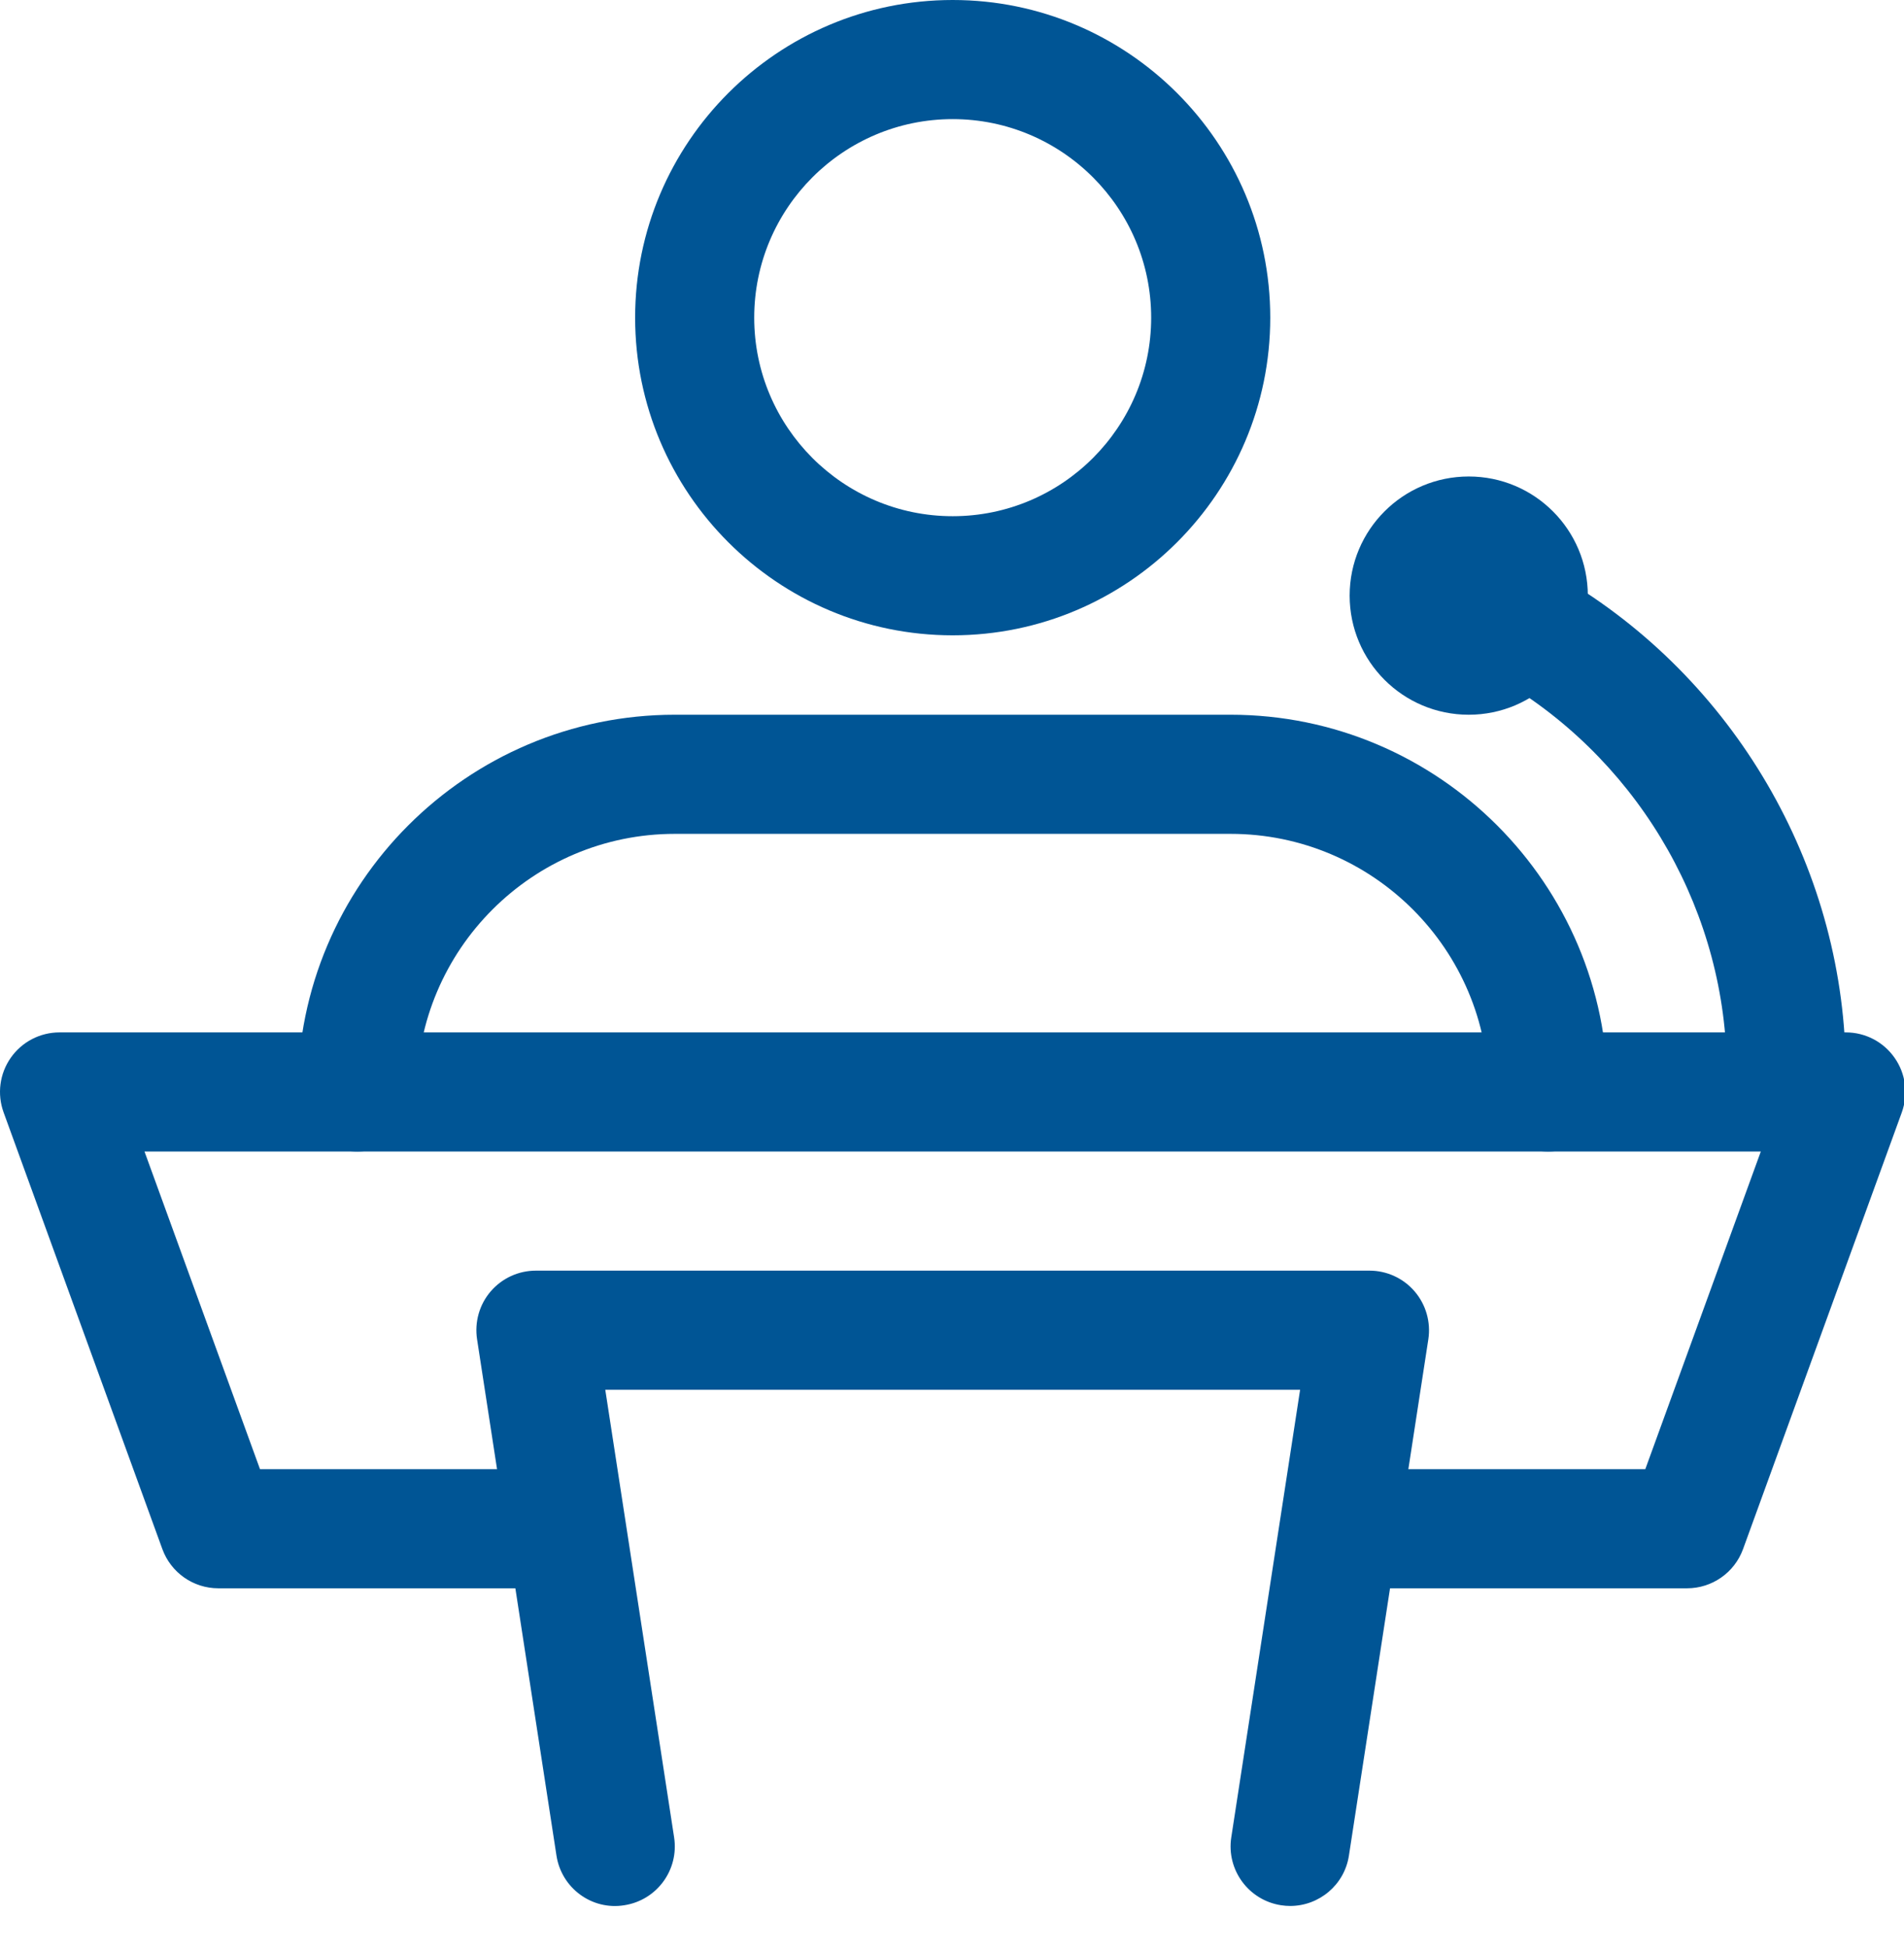
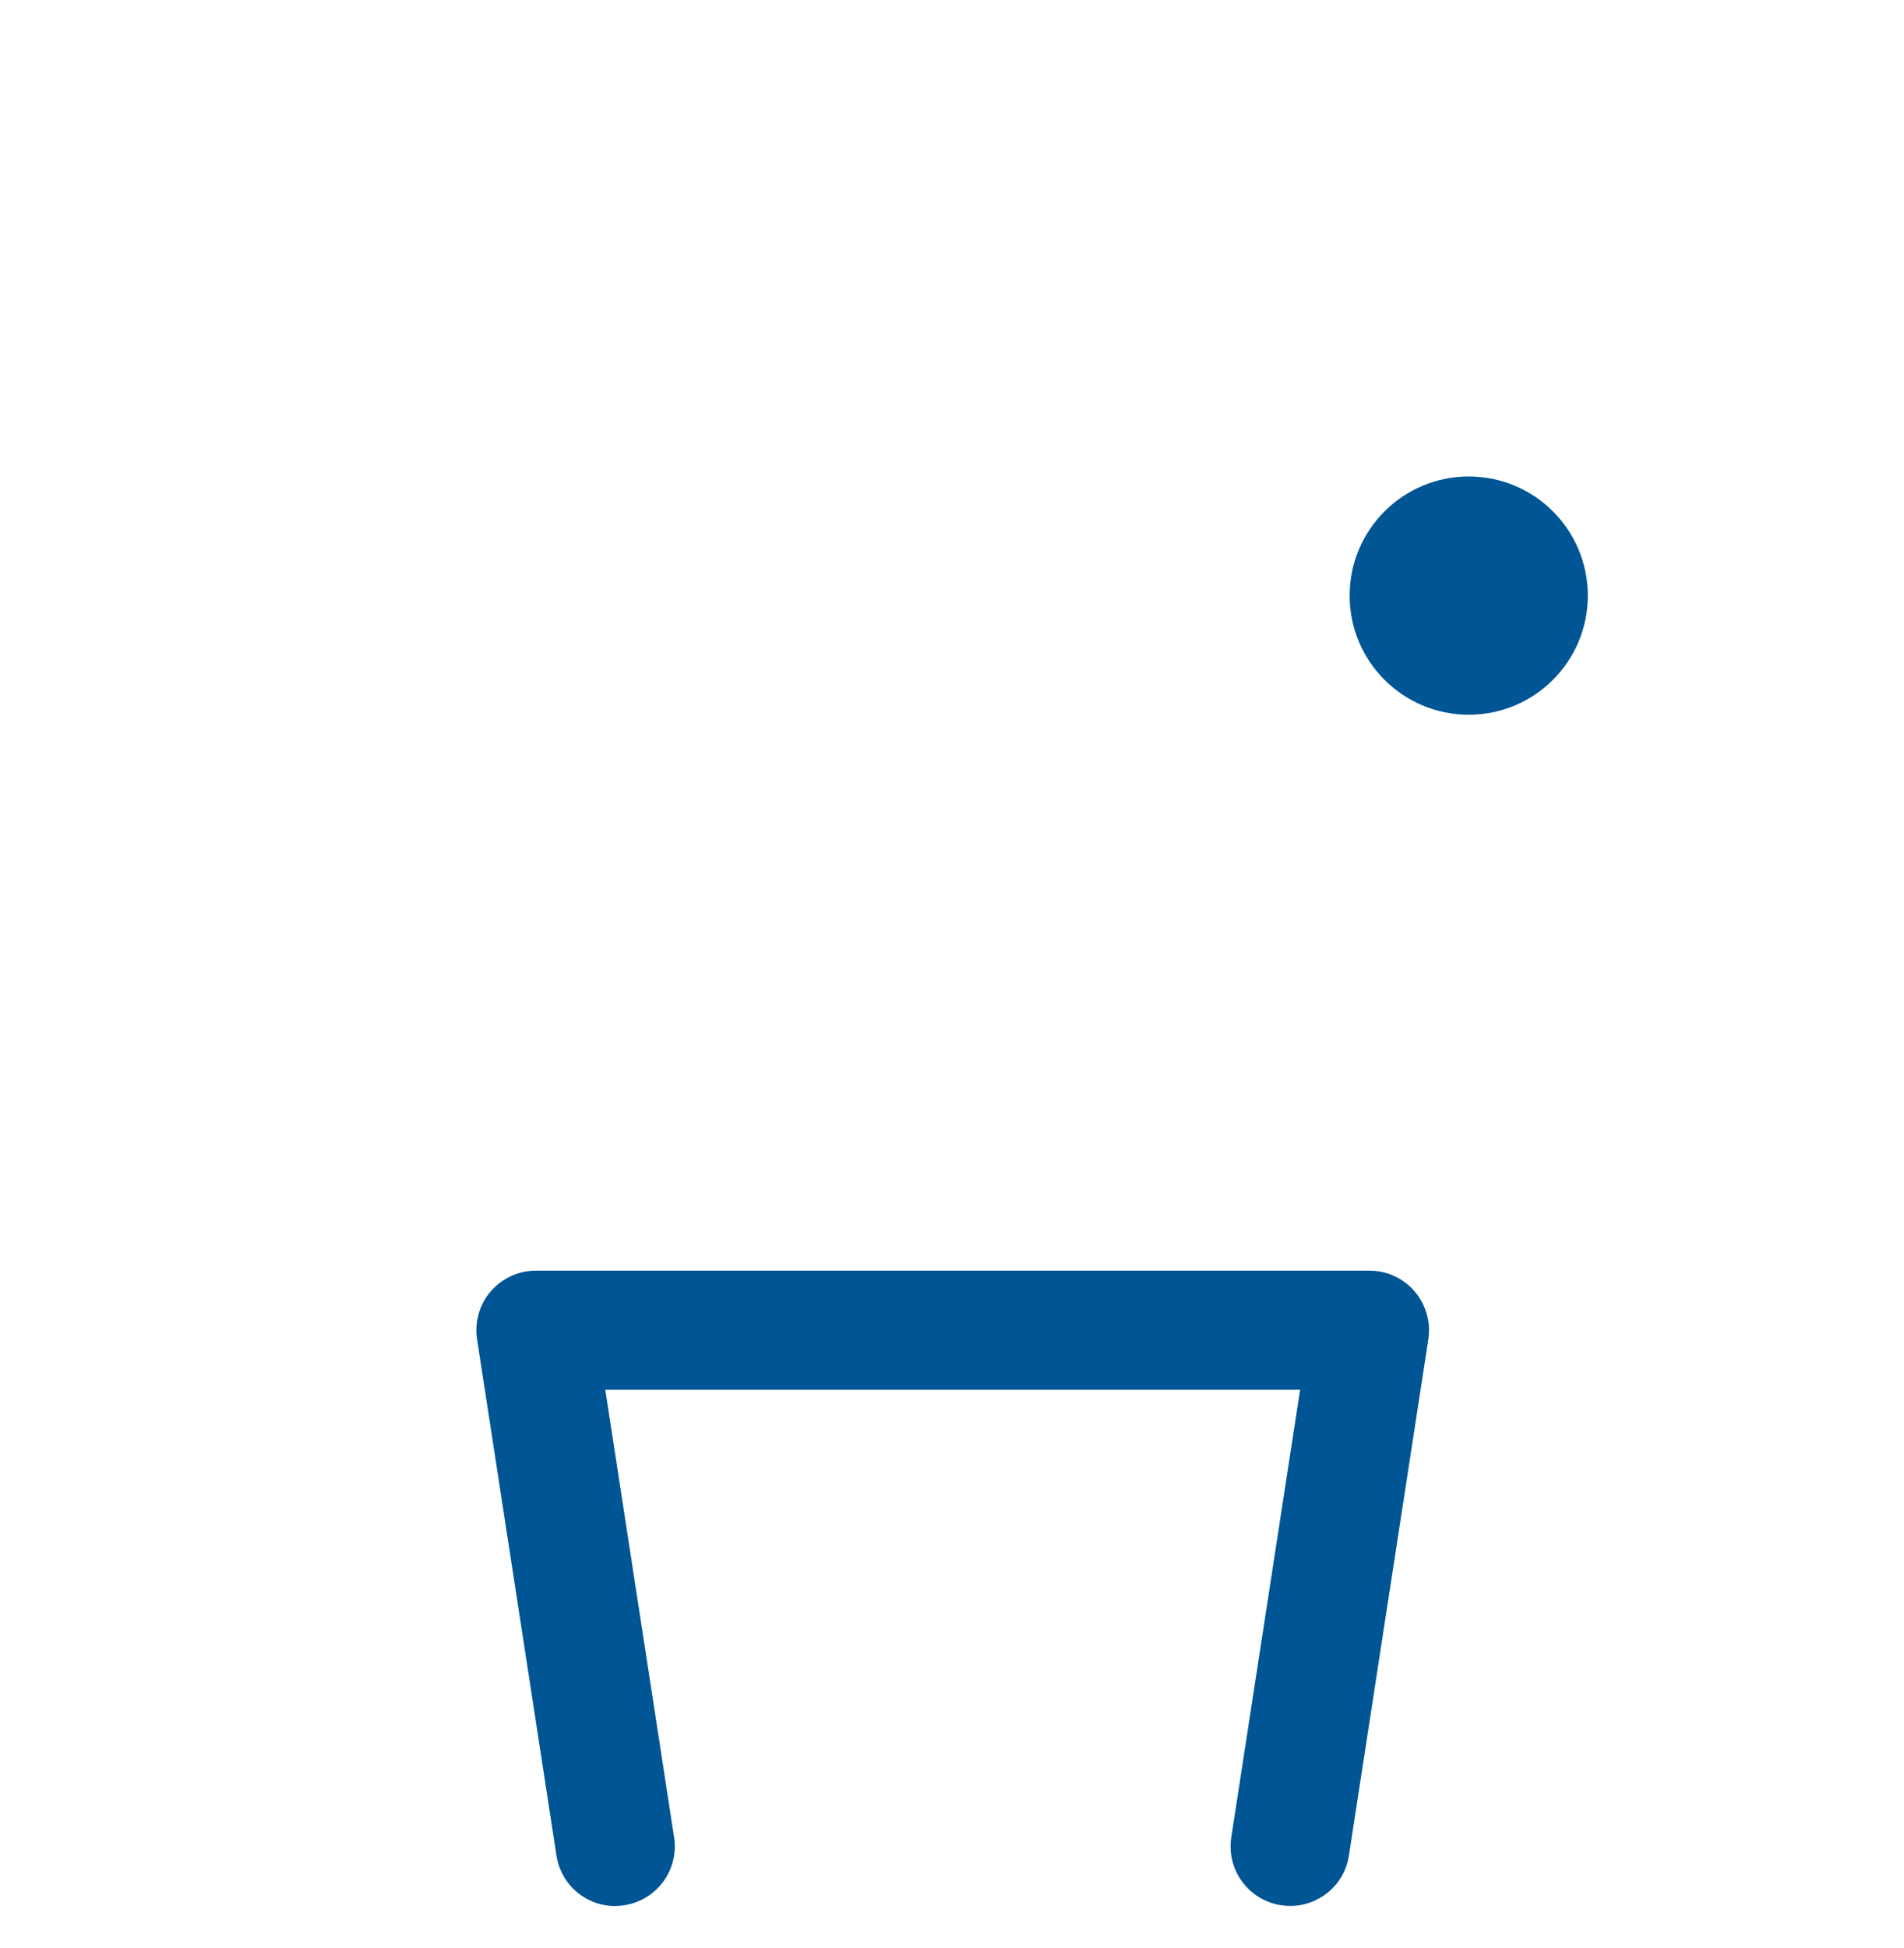
<svg xmlns="http://www.w3.org/2000/svg" width="100%" height="100%" viewBox="0 0 44 45" version="1.1" xml:space="preserve" style="fill-rule:evenodd;clip-rule:evenodd;stroke-linejoin:round;stroke-miterlimit:2;">
  <g transform="matrix(0.086,0,0,0.086,-0,0)">
    <g>
-       <path d="M453.333,426.667L364.16,426.667C355.328,426.667 348.16,419.499 348.16,410.667C348.16,401.835 355.328,394.667 364.16,394.667L442.112,394.667L473.152,309.333L38.827,309.333L69.867,394.667L147.84,394.667C156.672,394.667 163.84,401.835 163.84,410.667C163.84,419.499 156.672,426.667 147.84,426.667L58.667,426.667C51.947,426.667 45.931,422.464 43.627,416.128L0.96,298.795C-0.811,293.888 -0.107,288.427 2.901,284.139C5.888,279.872 10.773,277.333 16,277.333L496,277.333C501.227,277.333 506.112,279.872 509.099,284.16C512.107,288.427 512.811,293.909 511.04,298.816L468.373,416.149C466.069,422.464 460.053,426.667 453.333,426.667Z" style="fill:rgb(0,85,149);fill-rule:nonzero;" />
-     </g>
+       </g>
    <g>
      <path d="M346.688,512C345.877,512 345.067,511.936 344.235,511.808C335.509,510.464 329.515,502.293 330.859,493.568L349.355,373.333L162.645,373.333L181.141,493.568C182.485,502.315 176.491,510.464 167.765,511.808C159.04,513.237 150.848,507.179 149.525,498.432L128.192,359.765C127.488,355.157 128.811,350.443 131.861,346.901C134.912,343.36 139.328,341.333 144,341.333L368,341.333C372.672,341.333 377.109,343.381 380.139,346.923C383.168,350.464 384.512,355.157 383.808,359.787L362.475,498.453C361.28,506.347 354.453,512 346.688,512Z" style="fill:rgb(0,85,149);fill-rule:nonzero;" />
    </g>
    <g>
-       <path d="M480,304C471.168,304 464,296.832 464,288C464,245.781 441.429,205.824 405.099,183.701C397.547,179.093 395.157,169.259 399.765,161.707C404.373,154.155 414.208,151.765 421.76,156.373C467.541,184.277 495.979,234.709 495.979,288C496,296.832 488.832,304 480,304Z" style="fill:rgb(0,85,149);fill-rule:nonzero;" />
-     </g>
+       </g>
    <g>
      <circle cx="394.667" cy="160" r="32" style="fill:rgb(0,85,149);" />
    </g>
    <g>
-       <path d="M256,170.667C208.939,170.667 170.667,132.395 170.667,85.333C170.667,38.272 208.939,0 256,0C303.061,0 341.333,38.272 341.333,85.333C341.333,132.395 303.061,170.667 256,170.667ZM256,32C226.581,32 202.667,55.936 202.667,85.333C202.667,114.731 226.581,138.667 256,138.667C285.419,138.667 309.333,114.731 309.333,85.333C309.333,55.936 285.419,32 256,32Z" style="fill:rgb(0,85,149);fill-rule:nonzero;" />
-     </g>
+       </g>
    <g>
-       <path d="M416,309.333C407.168,309.333 400,302.165 400,293.333C400,255.104 368.896,224 330.667,224L181.333,224C143.104,224 112,255.104 112,293.333C112,302.165 104.832,309.333 96,309.333C87.168,309.333 80,302.165 80,293.333C80,237.461 125.461,192 181.333,192L330.667,192C386.539,192 432,237.461 432,293.333C432,302.165 424.832,309.333 416,309.333Z" style="fill:rgb(0,85,149);fill-rule:nonzero;" />
-     </g>
+       </g>
  </g>
</svg>